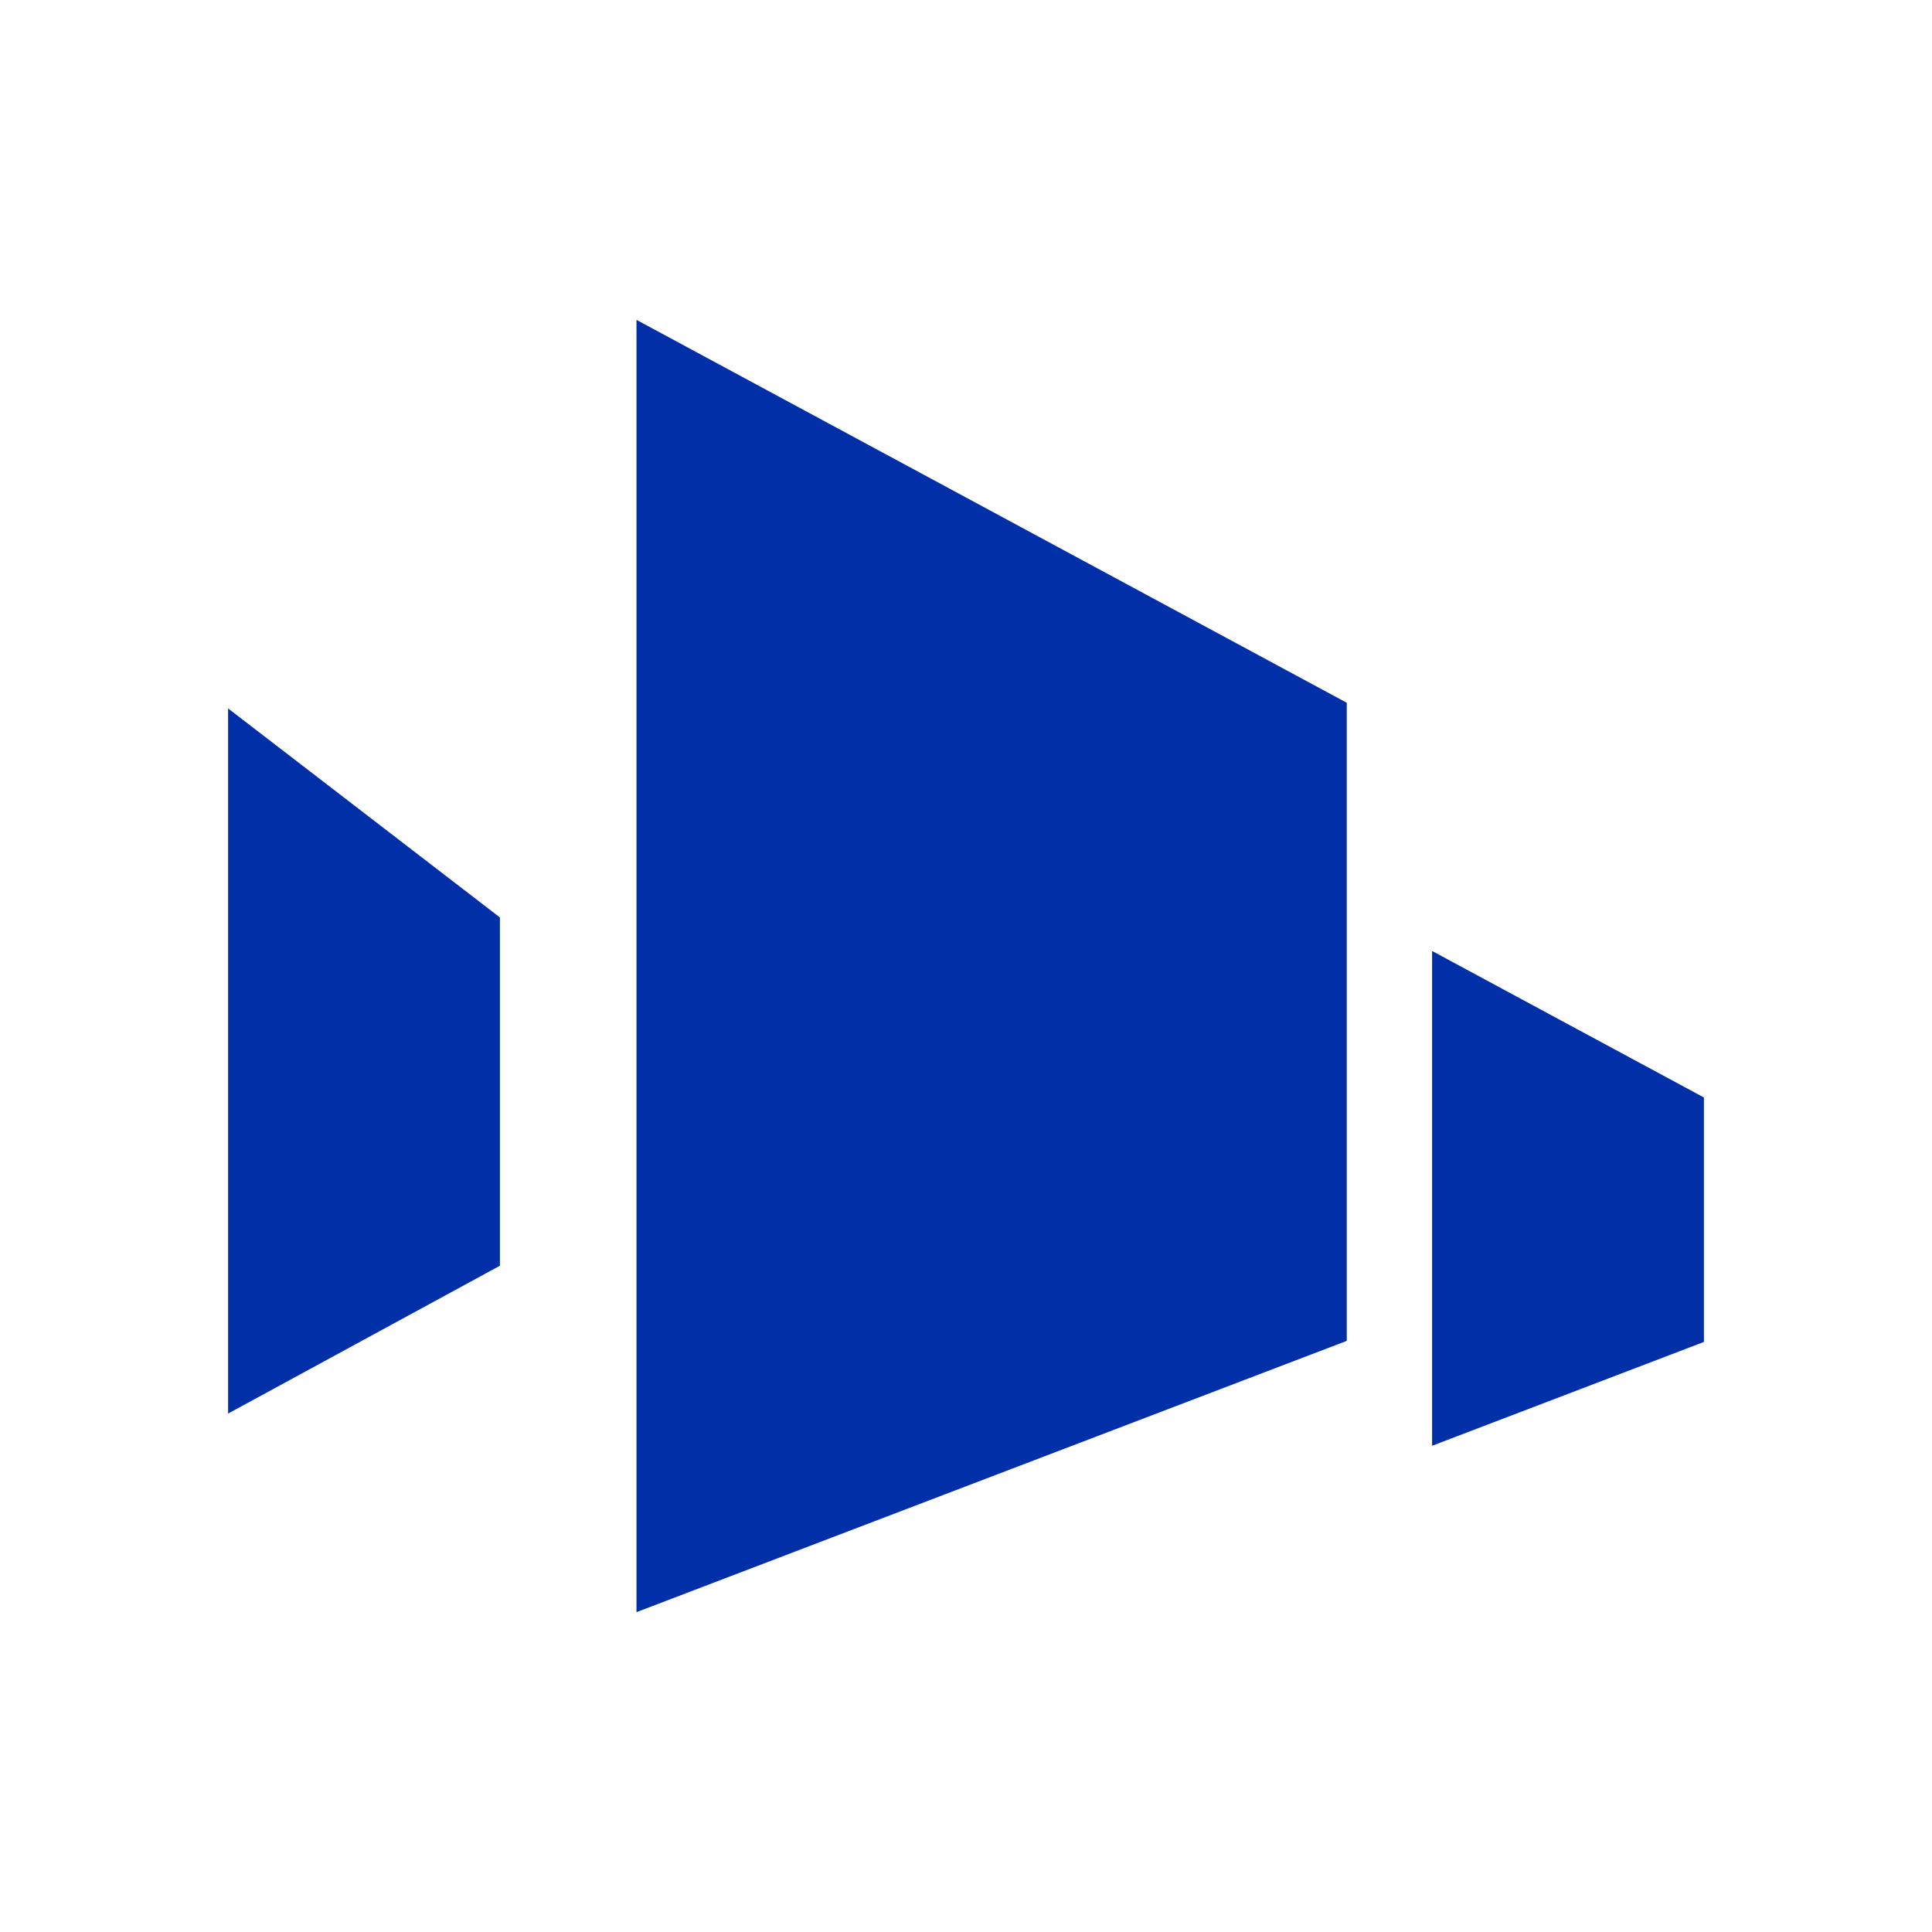
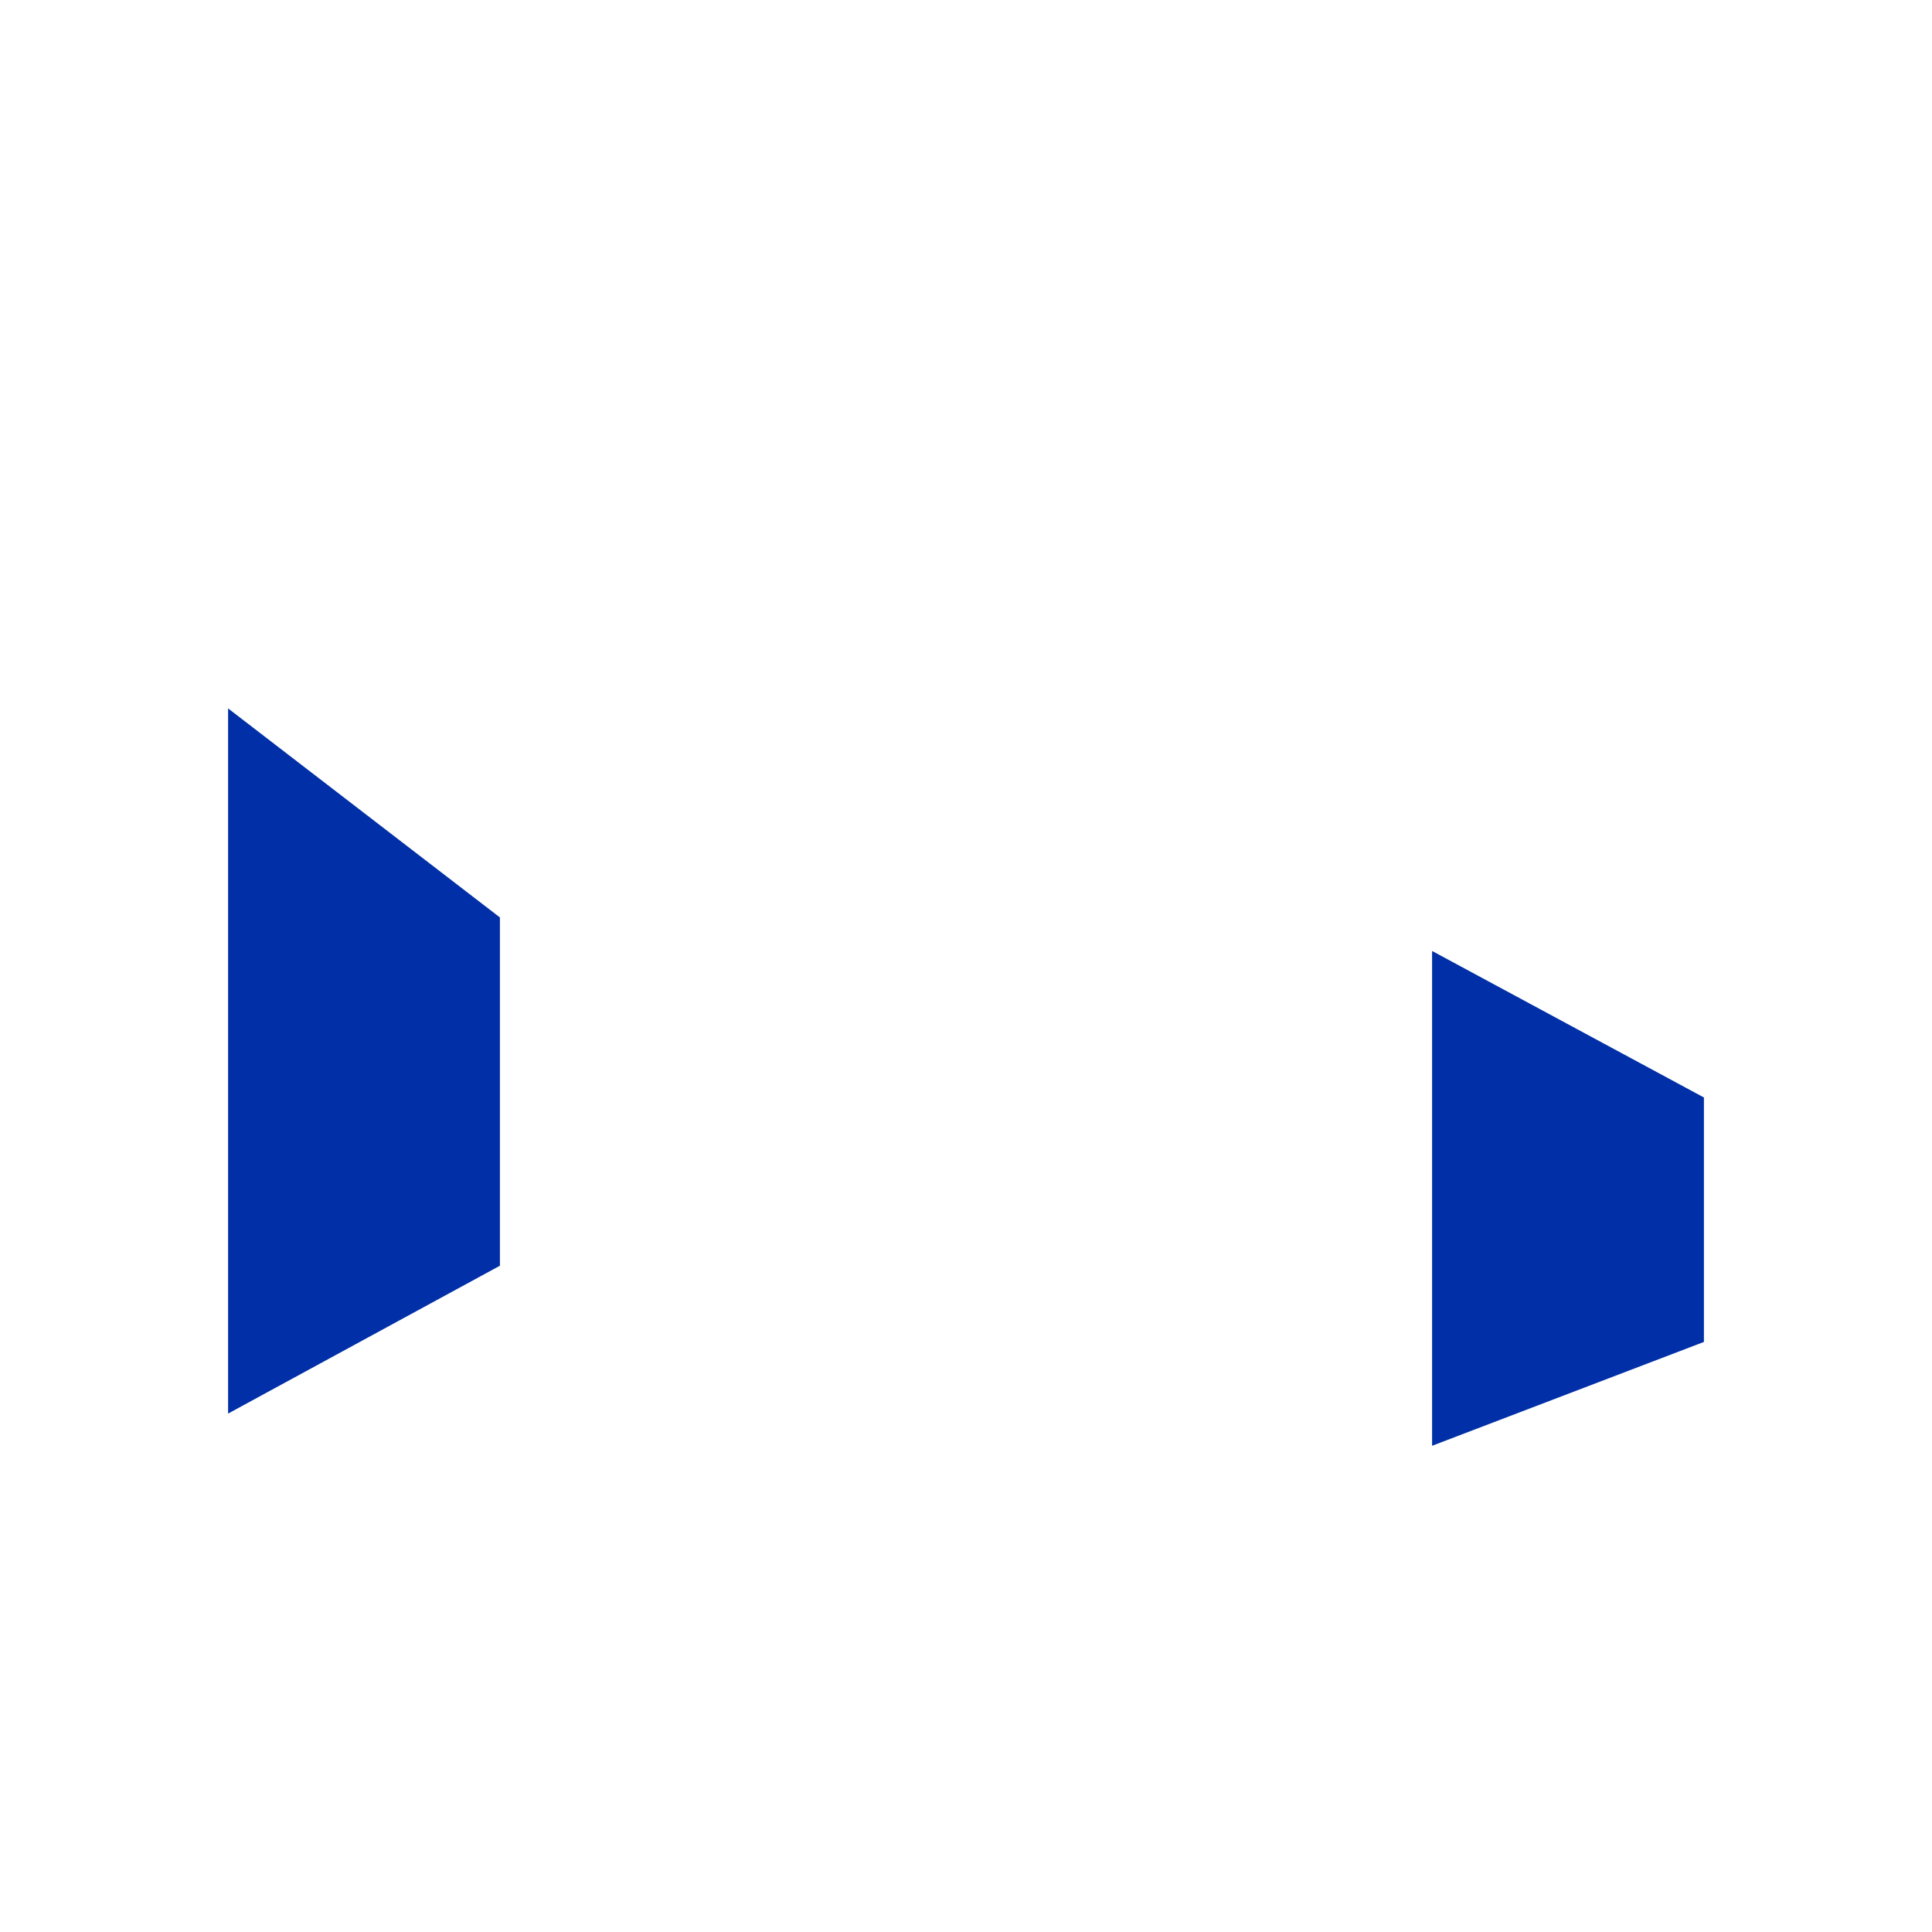
<svg xmlns="http://www.w3.org/2000/svg" version="1.1" id="图层_1" x="0px" y="0px" viewBox="0 0 72 72" style="enable-background:new 0 0 72 72;" xml:space="preserve">
  <style type="text/css"> .st0{display:none;fill:#002FA7;} .st1{fill-rule:evenodd;clip-rule:evenodd;fill:#002FA7;} </style>
-   <path class="st0" d="M42.08,54.72c0,0-7.27-4.85-5.77-10.44c-1.68,4.29-1.21,6.06-0.56,7.83c-1.58-1.96-2.79-5.59-1.02-11.84 c-1.2,1.21-2.8,3.54-2.98,6.52c-1.12-4.01-1.82-8-0.7-11.22c-1.75,1.64-2.69,4.47-2.69,4.47s-0.98-5.69,4.05-14.84 c-1.54,1.04-3.53,3.24-3.53,3.24s0.03-2.51,2.2-4.36c2.16-1.85,1.81-12.09-6.43-13.8c-1.5,0.18-4.26,2-4.58,2.48 c0.33-1.01,2.76-2.73,3.78-3.23c0.09-0.24-10.32-3.52-10.94,2.95c-0.33-0.62-0.39-1.58-0.73-1.69c-0.34-0.11-5.15,3.88-6.33,7.44 c-0.72,2.16-0.62,4.77,1.4,7.8c-1.29,0.03-2.66-1.4-2.66-1.4s-0.96,5.98,6.71,14.49c-1.05,0-5.03-2.79-5.63-3.91 c0.21,1.54,1.09,6.84,8.04,11.25c-3.25-0.73-2.94-0.53-2.94-0.53s2.1,4.37,8.11,5c-1.26,0.42-3.7,1.19-4.26,1.16 c1.33,2.68,7.96,1.92,8.73,2.86c0,0-0.07,0.76-0.84,1.05c-0.77,0.28-3.5,1.04-3.5,1.04l8.11,0.56c0,0-3.6,1.43-3.98,2.35 c1.12,0.17,7.72-0.84,8.66-0.11c-0.21,0.46-1.72,0.99-1.72,0.99s3.27,0.1,5.55-0.82c-0.59,0.77-1.88,2.38-1.88,2.38 s1.08,0.94,4.79-2.03c-1.29,1.75-1.5,2.94-2.31,3.11c1.43,0.18,6.5-3.28,7.2-4.26c-5.17,0.74-14.03-0.87-20.68-8.98 c-5.97-7.28-9.54-18.81-9.72-25.58c-0.05-2.2,1.1-3.96,1.54-4.82c0,0,1.38,0.24,1.64,1.4c0.61,2.73,1,8.52,3.22,14.3 C23.21,45.39,30.67,55.72,42.08,54.72" />
-   <polygon class="st1" points="23.72,11.92 50.19,26.19 50.19,49.97 23.72,60.08 " />
  <polygon class="st1" points="53.37,35.44 63.5,40.9 63.5,50.01 53.37,53.88 " />
  <polygon class="st1" points="8.5,26.4 18.63,34.19 18.63,47.17 8.5,52.68 " />
</svg>